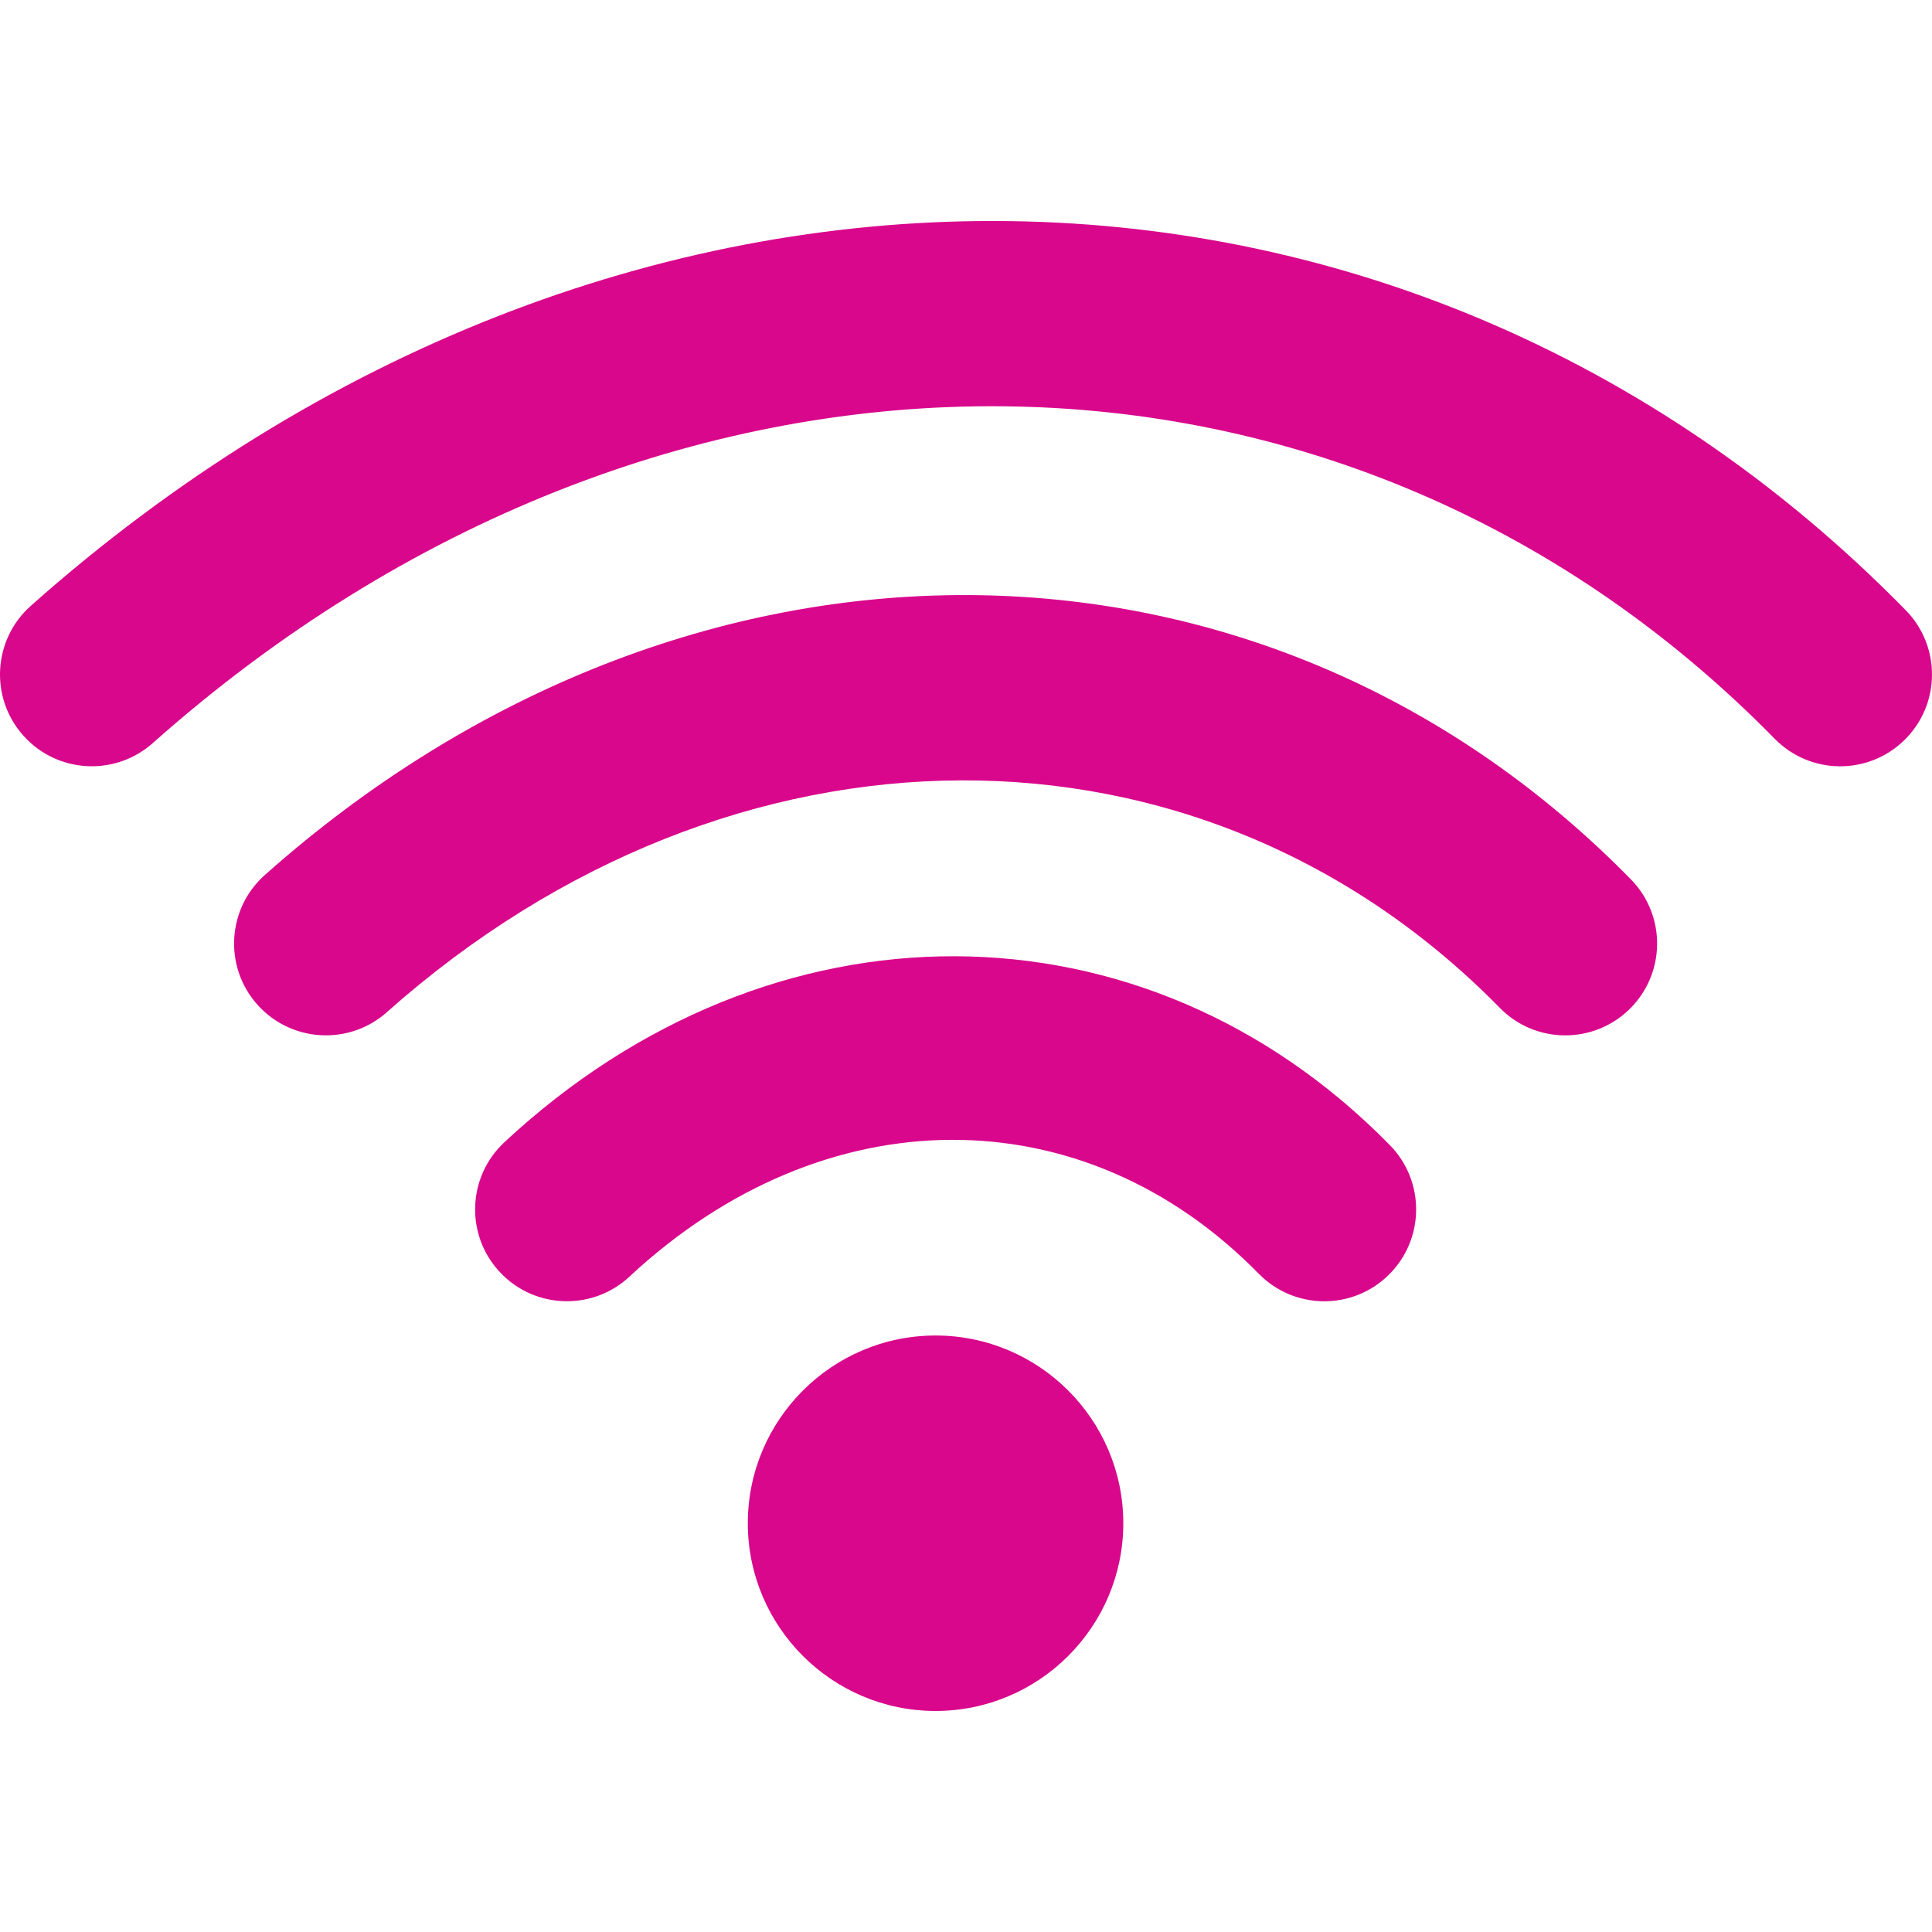
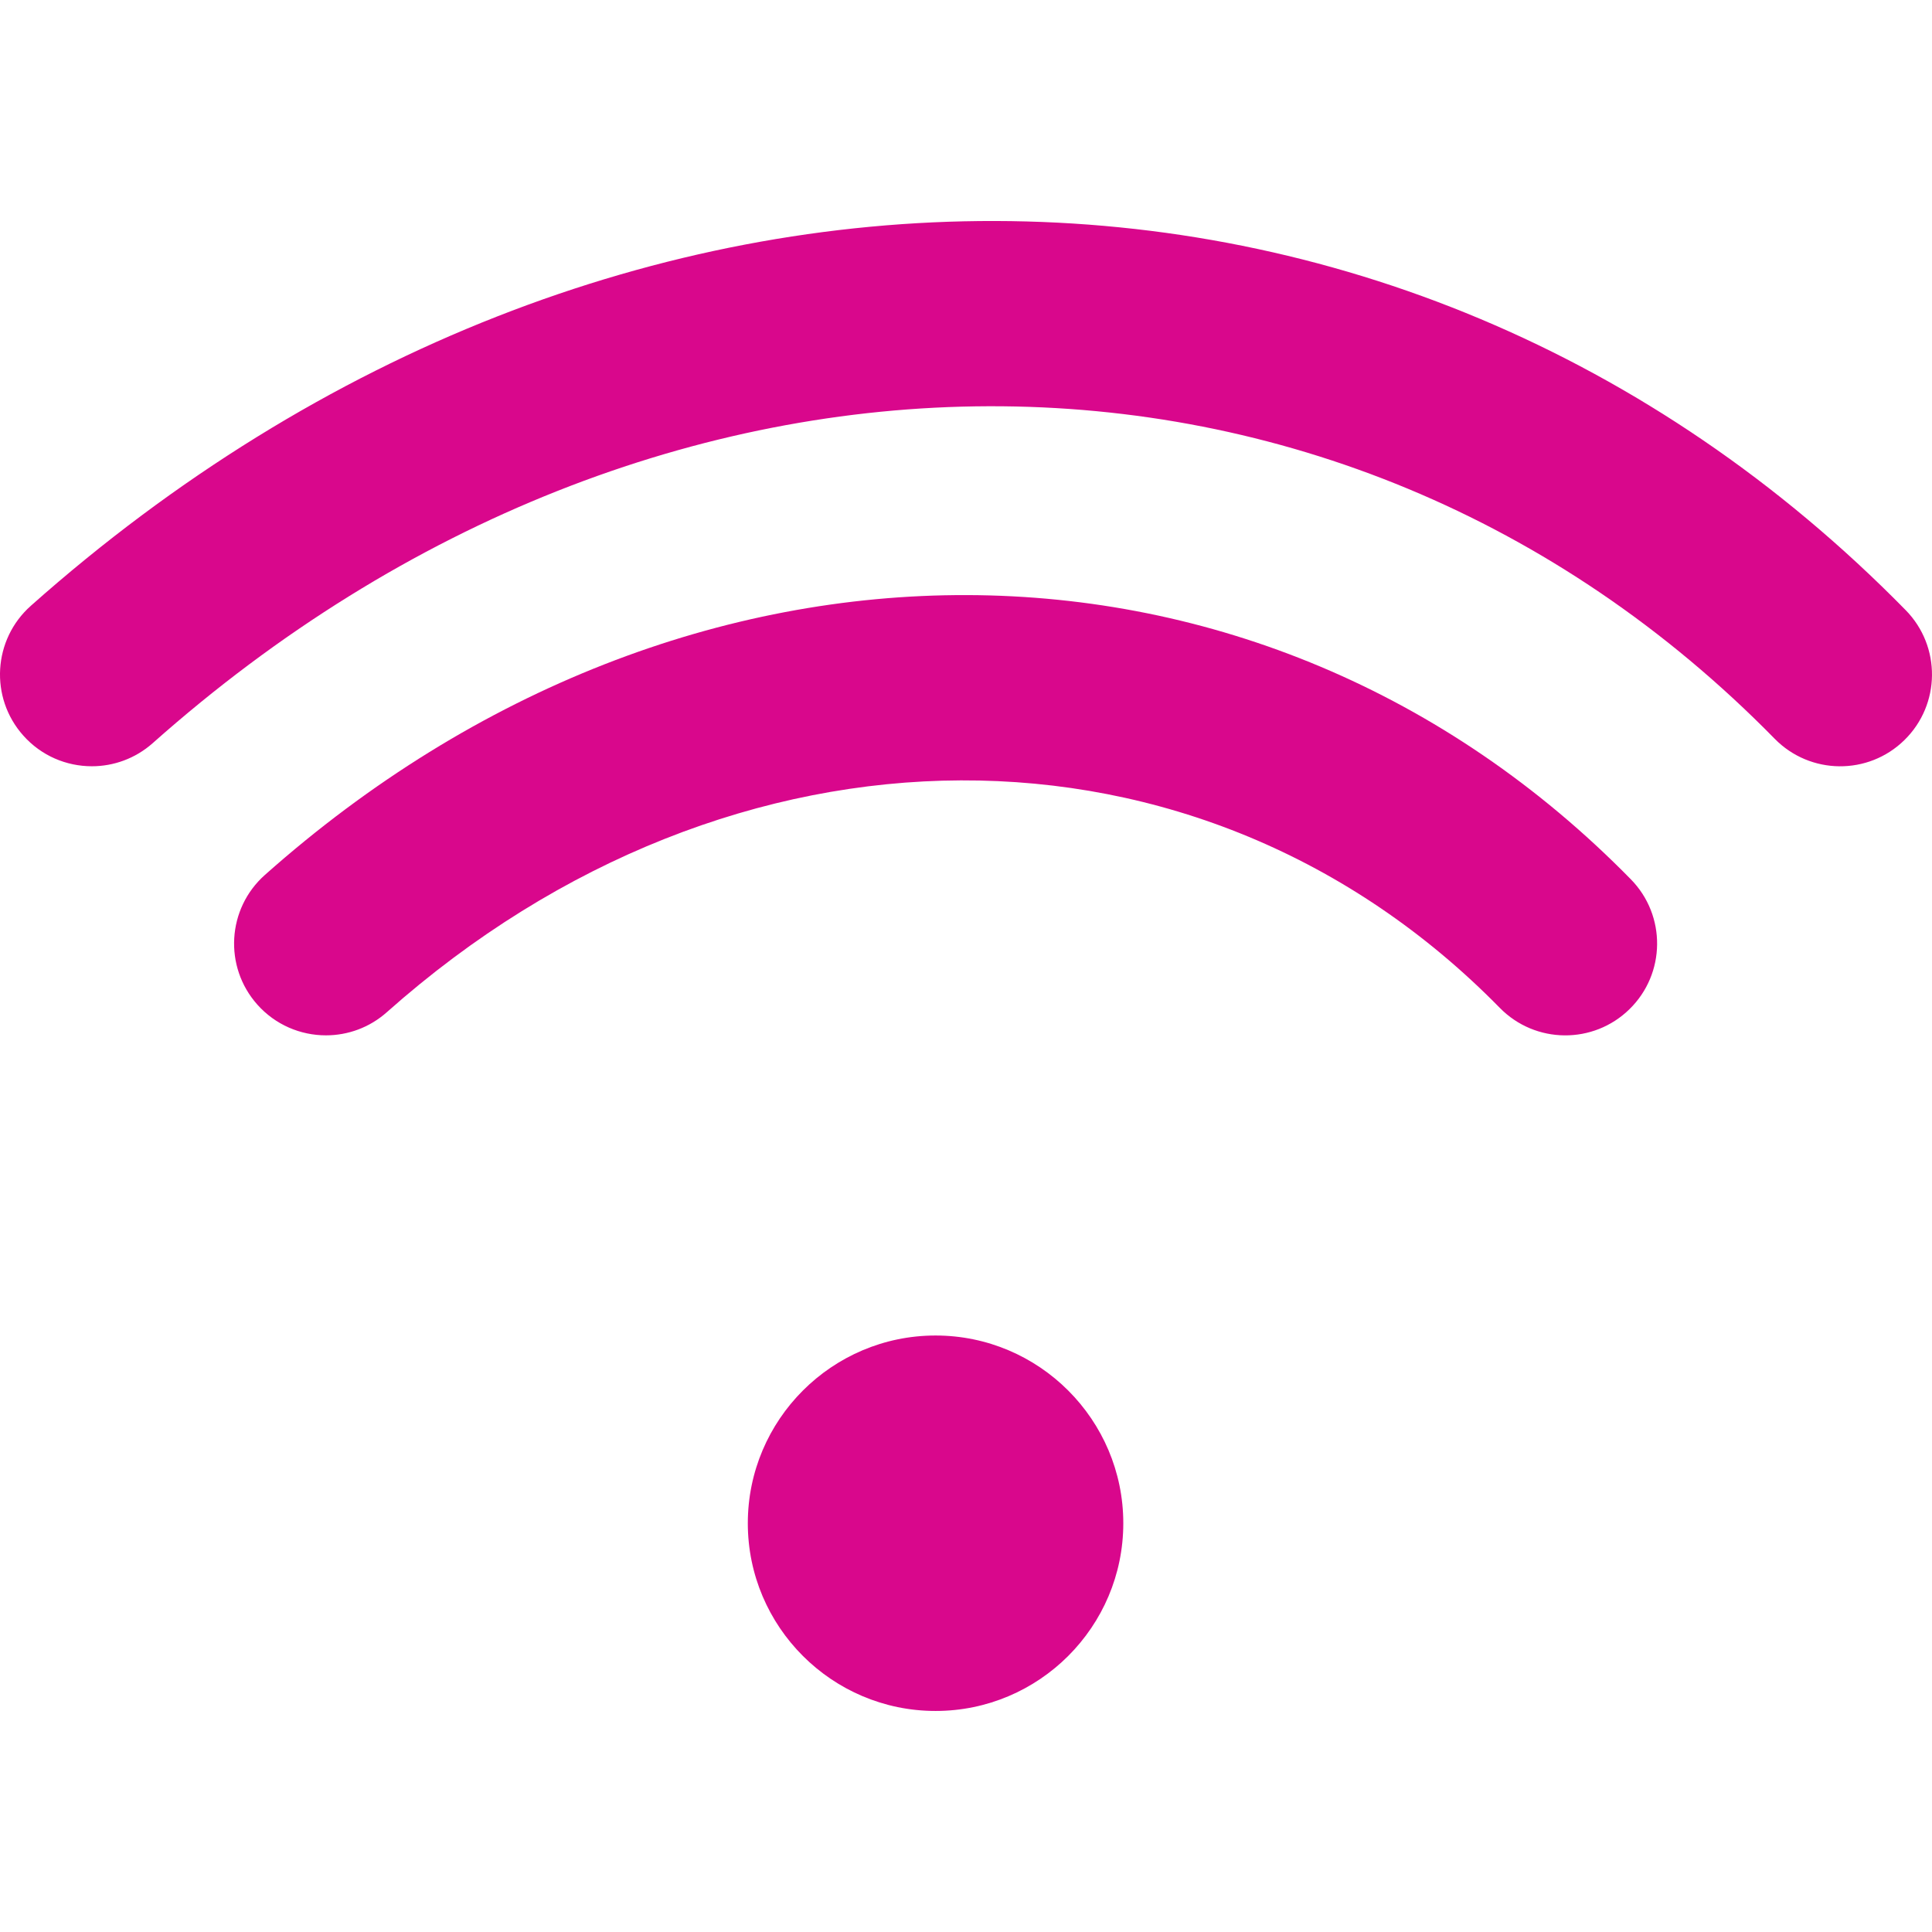
<svg xmlns="http://www.w3.org/2000/svg" xmlns:xlink="http://www.w3.org/1999/xlink" version="1.1" id="Layer_1" x="0px" y="0px" width="120px" height="120px" viewBox="0 0 120 120" style="enable-background:new 0 0 120 120;" xml:space="preserve">
  <style type="text/css">
	.st0{clip-path:url(#SVGID_00000139996676496936126600000016637600299699286191_);enable-background:new    ;}
	.st1{clip-path:url(#SVGID_00000049927964007810536770000013750022988150559662_);fill:#D9078C;}
</style>
  <g>
    <defs>
      <rect id="SVGID_1_" x="0" y="13.727" width="120" height="92.546" />
    </defs>
    <clipPath id="SVGID_00000006666364860856631420000002660372463446985374_">
      <use xlink:href="#SVGID_1_" style="overflow:visible;" />
    </clipPath>
    <g style="clip-path:url(#SVGID_00000006666364860856631420000002660372463446985374_);enable-background:new    ;">
      <g>
        <defs>
          <rect id="SVGID_00000035523666477394099430000013370456534997096087_" x="0" y="13.669" width="120.58" height="92.662" />
        </defs>
        <clipPath id="SVGID_00000038389690915254580670000010013379175027126968_">
          <use xlink:href="#SVGID_00000035523666477394099430000013370456534997096087_" style="overflow:visible;" />
        </clipPath>
        <path style="clip-path:url(#SVGID_00000038389690915254580670000010013379175027126968_);fill:#D9078C;" d="     M118.368,37.9C86.863,5.77,37.885,5.659,1.913,37.629     c-2.352,2.093-2.566,5.698-0.473,8.05c1.126,1.269,2.689,1.915,4.265,1.915     c1.345,0,2.699-0.475,3.785-1.44c31.27-27.794,73.636-27.906,100.736-0.271     c2.205,2.252,5.819,2.288,8.064,0.081     C120.539,43.759,120.573,40.148,118.368,37.9" />
        <path style="clip-path:url(#SVGID_00000038389690915254580670000010013379175027126968_);fill:#D9078C;" d="     M16.453,54.344c-2.352,2.091-2.566,5.695-0.473,8.05     c1.126,1.266,2.692,1.913,4.265,1.913c1.347,0,2.699-0.473,3.785-1.44     c21.479-19.093,50.548-19.207,69.124-0.268c2.205,2.25,5.816,2.283,8.061,0.078     c2.25-2.205,2.286-5.814,0.078-8.064C78.319,31.181,42.639,31.065,16.453,54.344" />
-         <path style="clip-path:url(#SVGID_00000038389690915254580670000010013379175027126968_);fill:#D9078C;" d="     M31.325,70.95c-2.305,2.148-2.431,5.755-0.283,8.059     c1.124,1.205,2.644,1.813,4.172,1.813c1.392,0,2.787-0.506,3.885-1.53     c12.082-11.26,28.153-11.333,39.085-0.178c2.207,2.25,5.816,2.286,8.064,0.078     c2.248-2.203,2.286-5.814,0.081-8.064     C71.058,55.551,47.925,55.475,31.325,70.95" />
        <path style="clip-path:url(#SVGID_00000038389690915254580670000010013379175027126968_);fill:#D9078C;" d="     M58.109,82.951c-6.429,0-11.661,5.232-11.661,11.661s5.232,11.659,11.661,11.659     c6.429,0,11.661-5.23,11.661-11.659S64.538,82.951,58.109,82.951" />
      </g>
    </g>
  </g>
</svg>